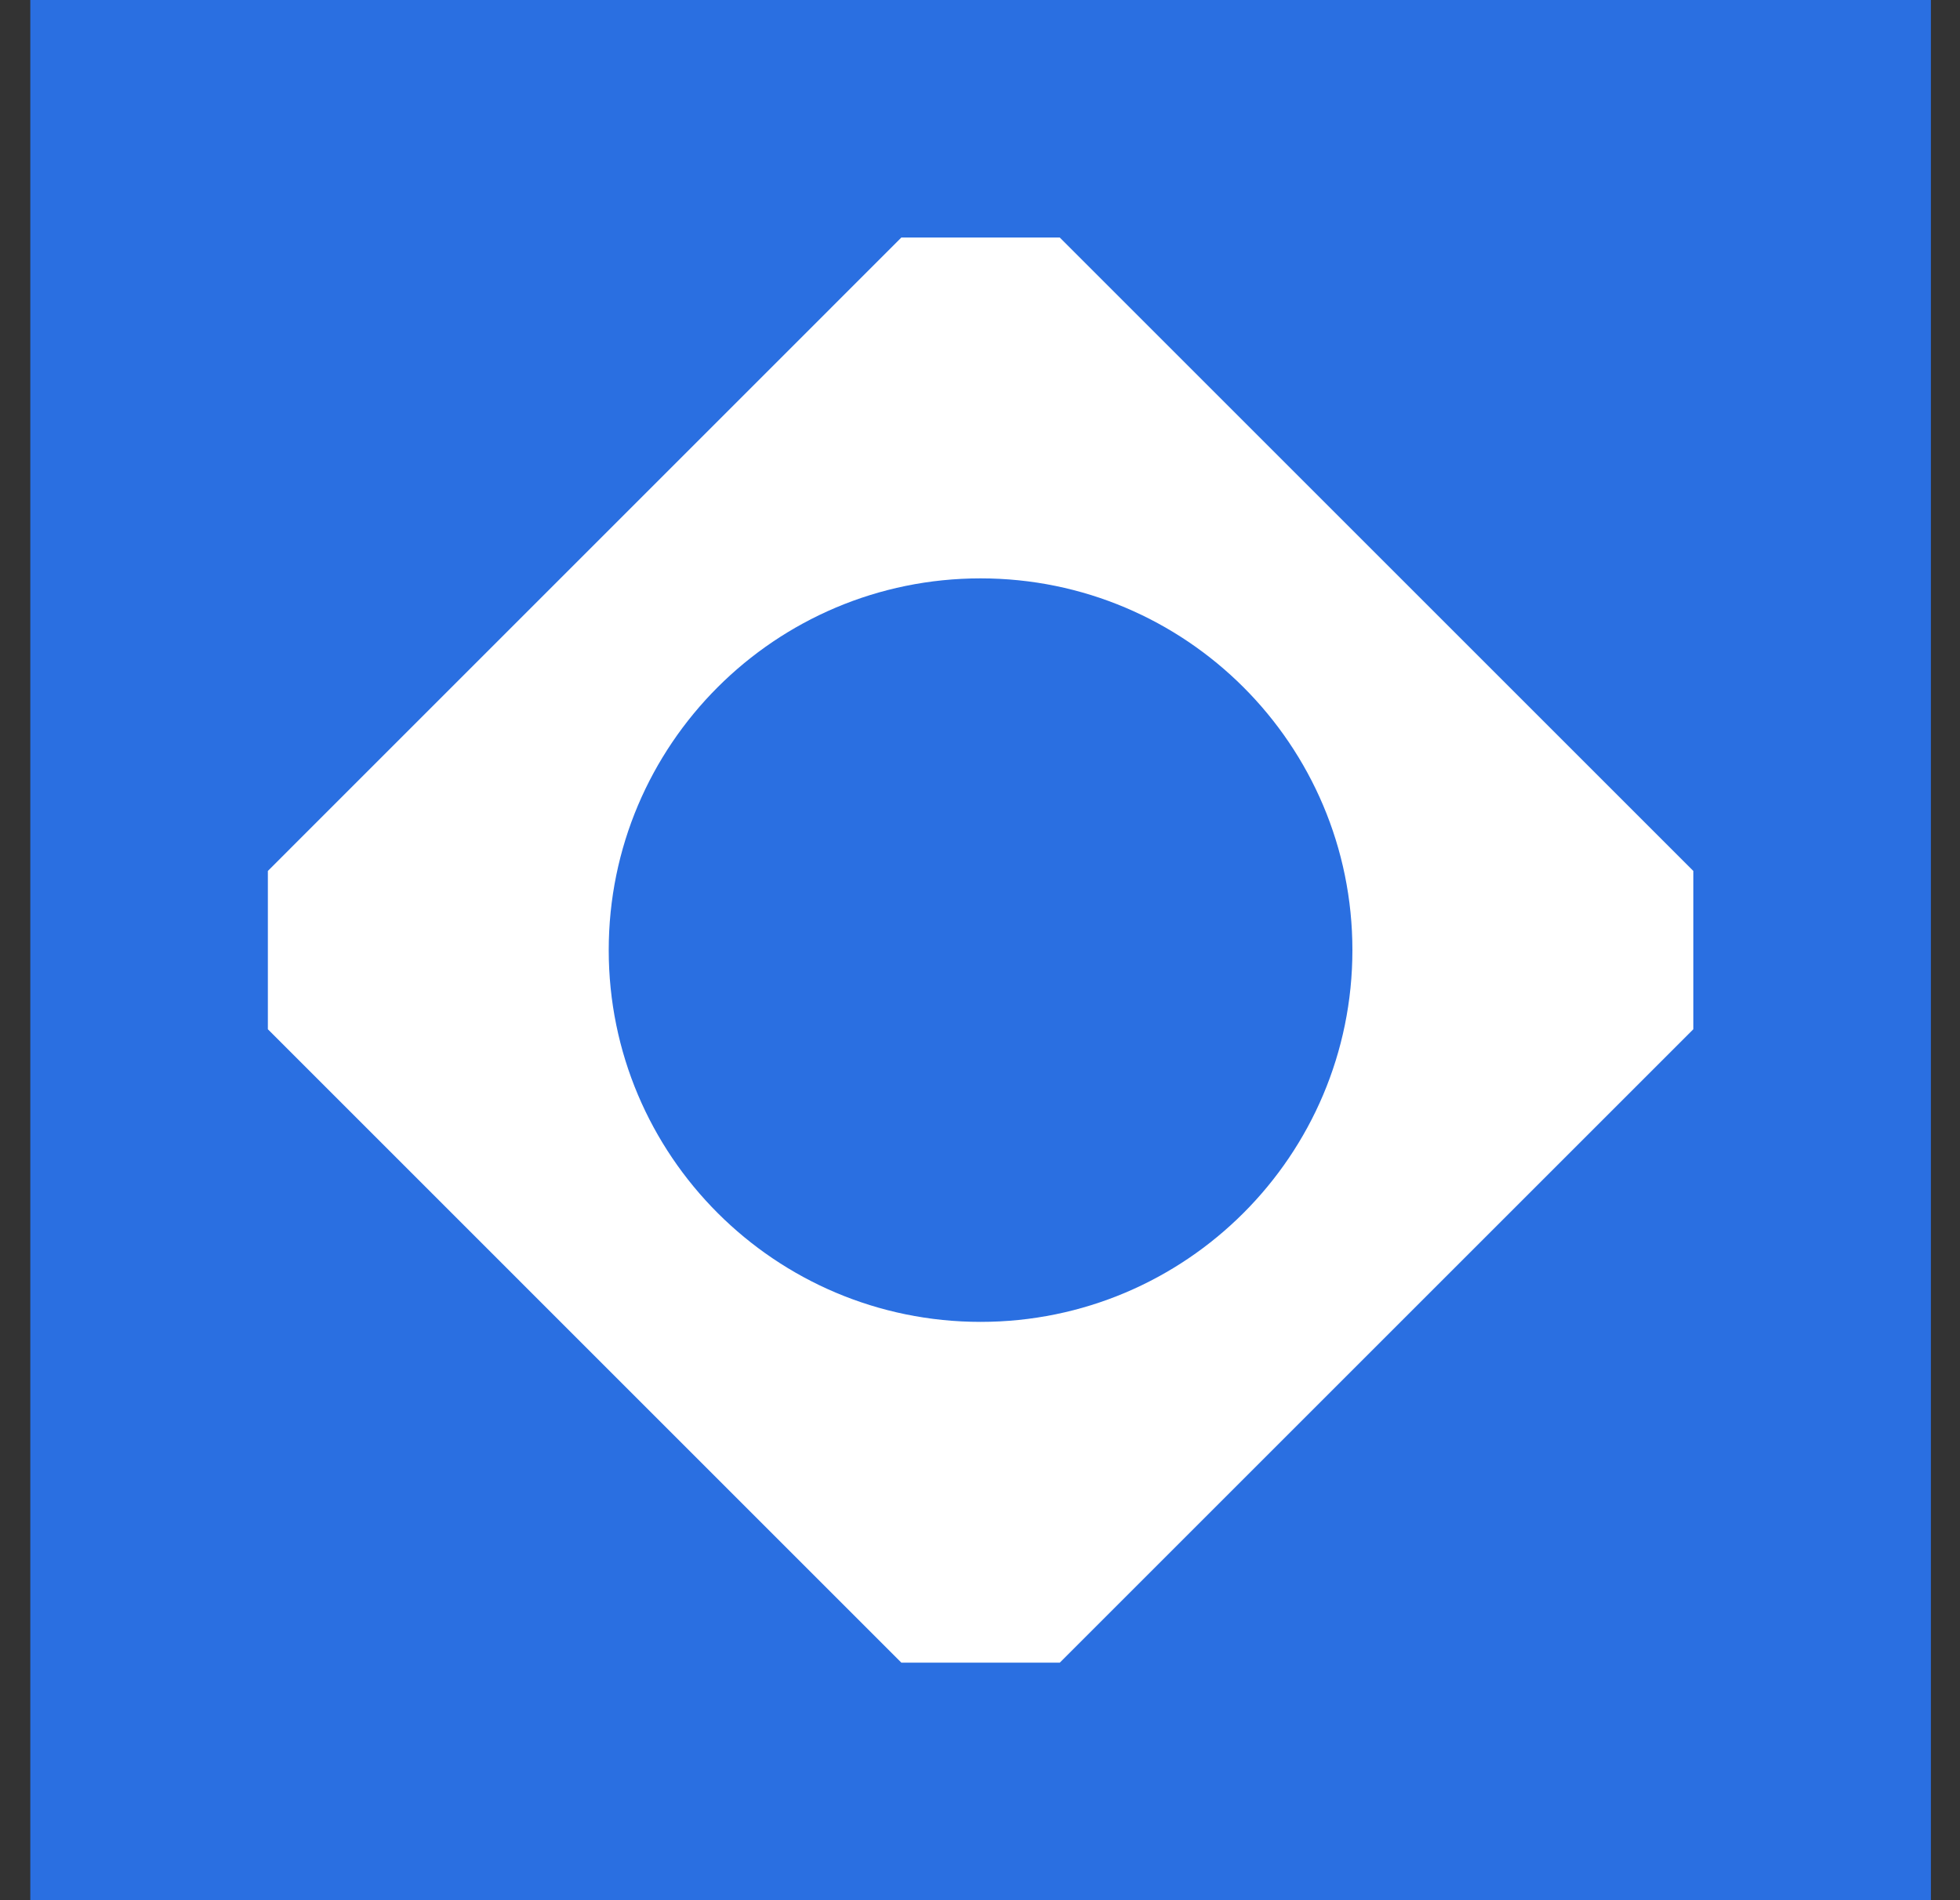
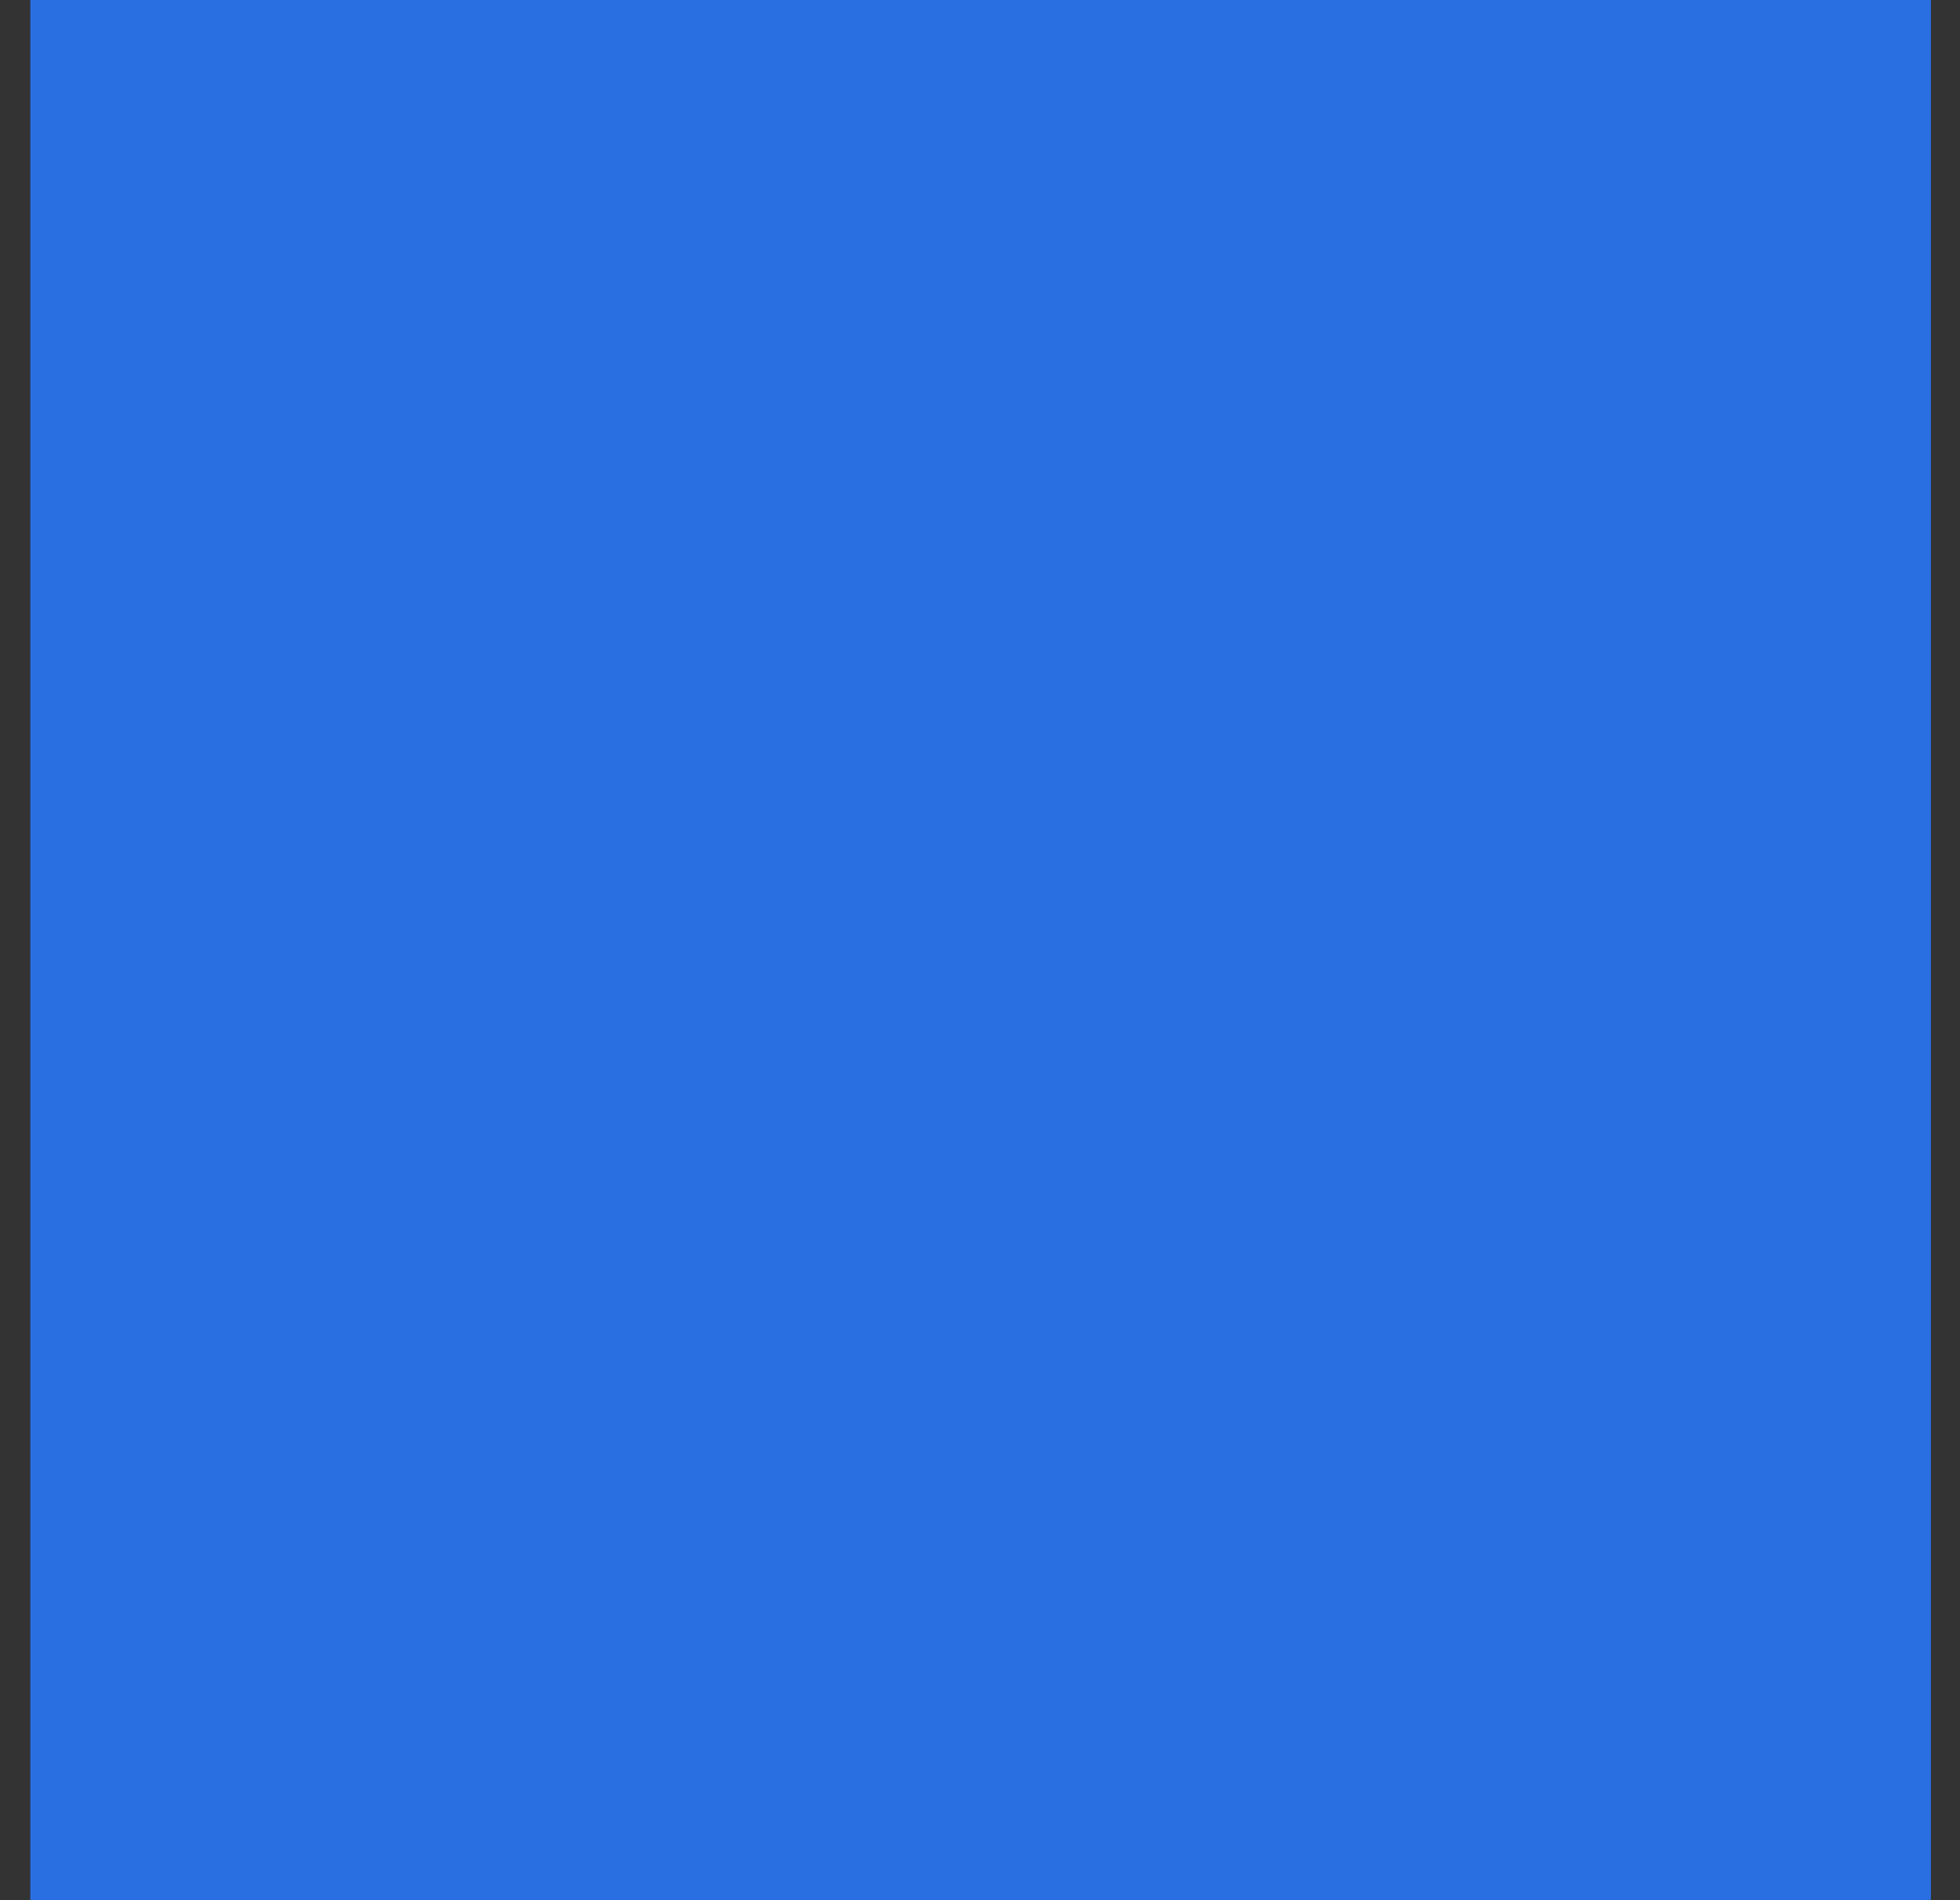
<svg xmlns="http://www.w3.org/2000/svg" width="33" height="32" viewBox="0 0 33 32" fill="none">
  <rect x="0" y="0" width="33" height="32" fill="#333333" stroke="none" />
  <rect width="32" height="32" transform="translate(0.51)" fill="#2A6FE1" />
-   <path fill-rule="evenodd" clip-rule="evenodd" d="M28.51 14.667V17.333L17.843 28H15.176L4.51 17.333V14.667L15.176 4H17.843L28.51 14.667ZM16.51 22.261C19.967 22.261 22.77 19.458 22.77 16C22.77 12.543 19.967 9.74 16.51 9.74C13.052 9.74 10.249 12.543 10.249 16C10.249 19.458 13.052 22.261 16.51 22.261Z" fill="white" />
</svg>